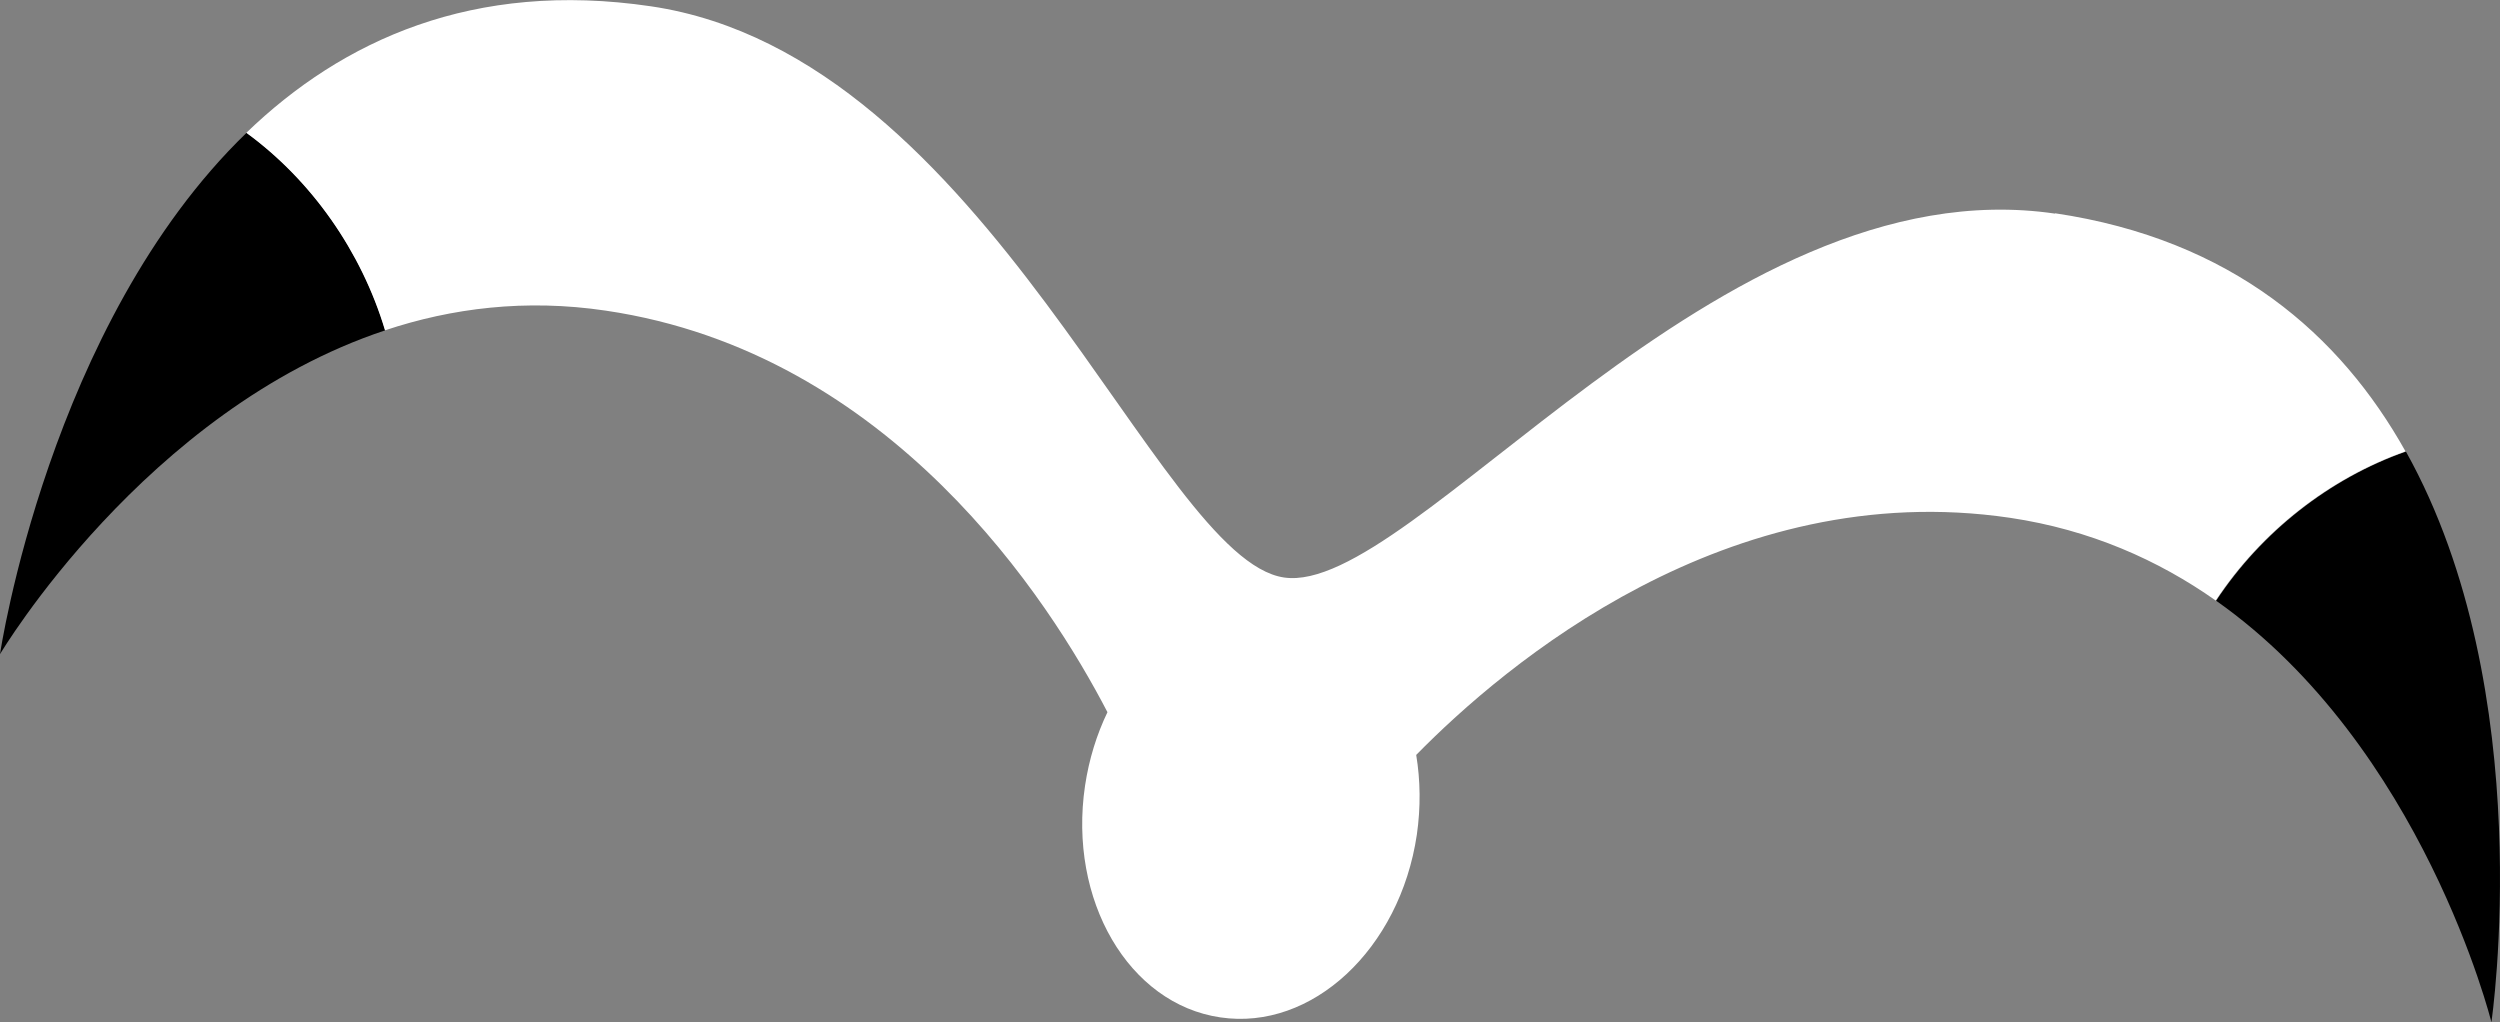
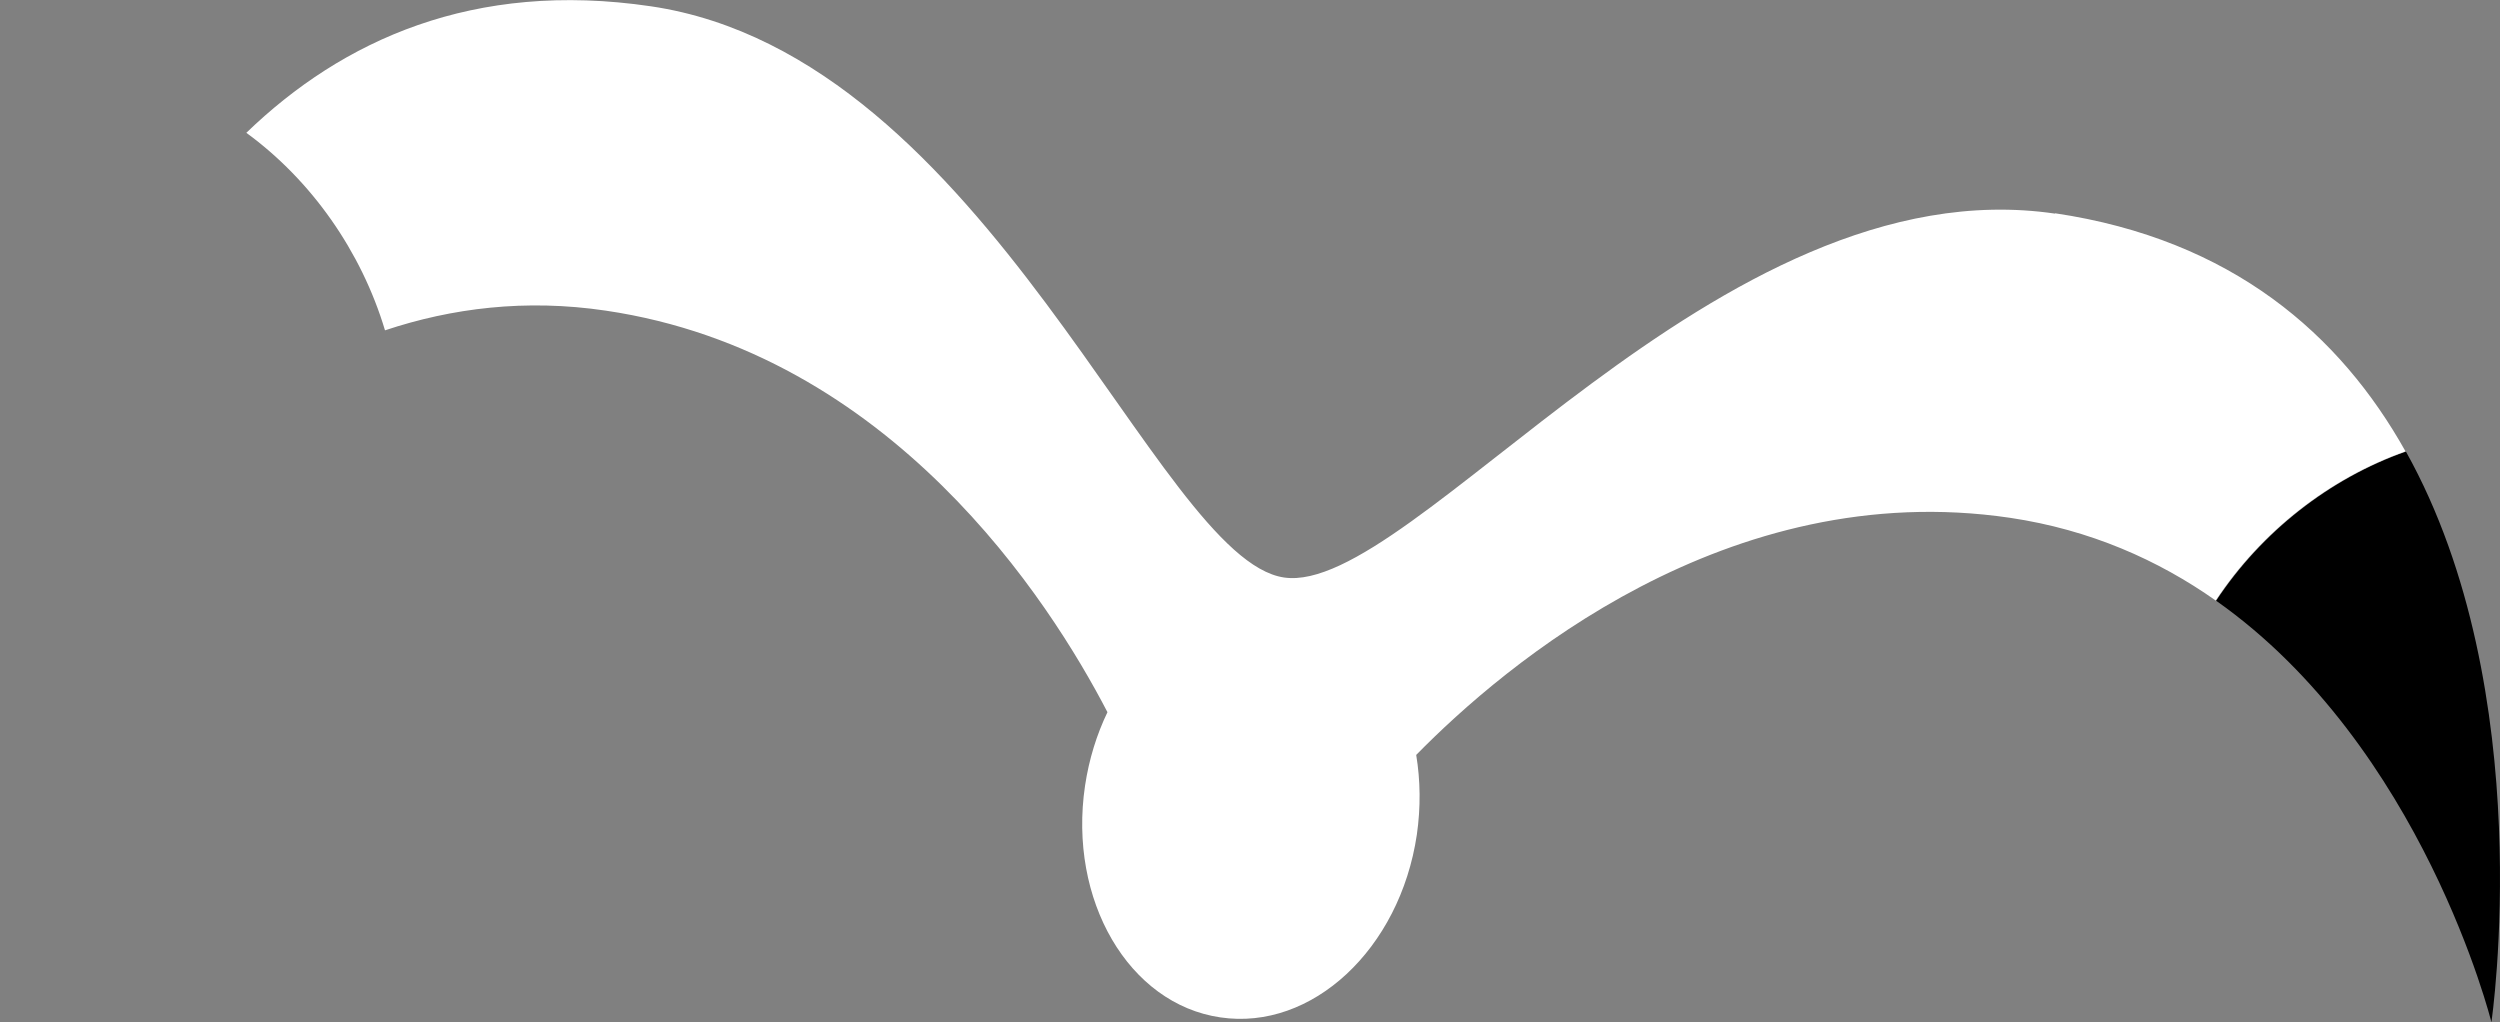
<svg xmlns="http://www.w3.org/2000/svg" id="_レイヤー_2" viewBox="0 0 119.35 48.8">
  <rect x="0" y="0" width="119.35" height="48.8" fill="#808080" stroke="none" />
  <defs>
    <style>.cls-1{fill:#000;}.cls-1,.cls-2{stroke-width:0px;}.cls-2{fill:#fff;}</style>
  </defs>
  <g id="_レイヤー_2-2">
-     <path class="cls-1" d="M11.77,6.34C2.33,15.47,0,31.23,0,31.23c0,0,6.92-11.65,18.39-15.46-1.13-3.77-3.51-7.16-6.62-9.43Z" />
    <path class="cls-1" d="M114.86,21.56c6.4,11.47,4.08,27.24,4.08,27.24,0,0-3.26-13.16-13.14-20.12,2.17-3.29,5.43-5.84,9.06-7.12Z" />
    <path class="cls-2" d="M98.12,10.2c-16.13-2.38-30.71,18.27-36.82,17.37-6.11-.9-14.1-24.89-30.23-27.27-8.47-1.25-14.73,1.62-19.31,6.04,3.11,2.27,5.49,5.66,6.62,9.43,3.18-1.06,6.71-1.51,10.54-.94,13.62,2.01,21.2,13.87,23.95,19.17-.51,1.06-.88,2.24-1.07,3.51-.81,5.46,2.08,10.42,6.46,11.06,4.37.65,8.57-3.26,9.38-8.72.19-1.32.17-2.6-.03-3.81,4.25-4.33,14.86-13.31,28.35-11.32,3.83.57,7.08,2.02,9.82,3.95,2.17-3.29,5.43-5.84,9.06-7.12-3.11-5.56-8.26-10.11-16.74-11.37Z" />
  </g>
</svg>